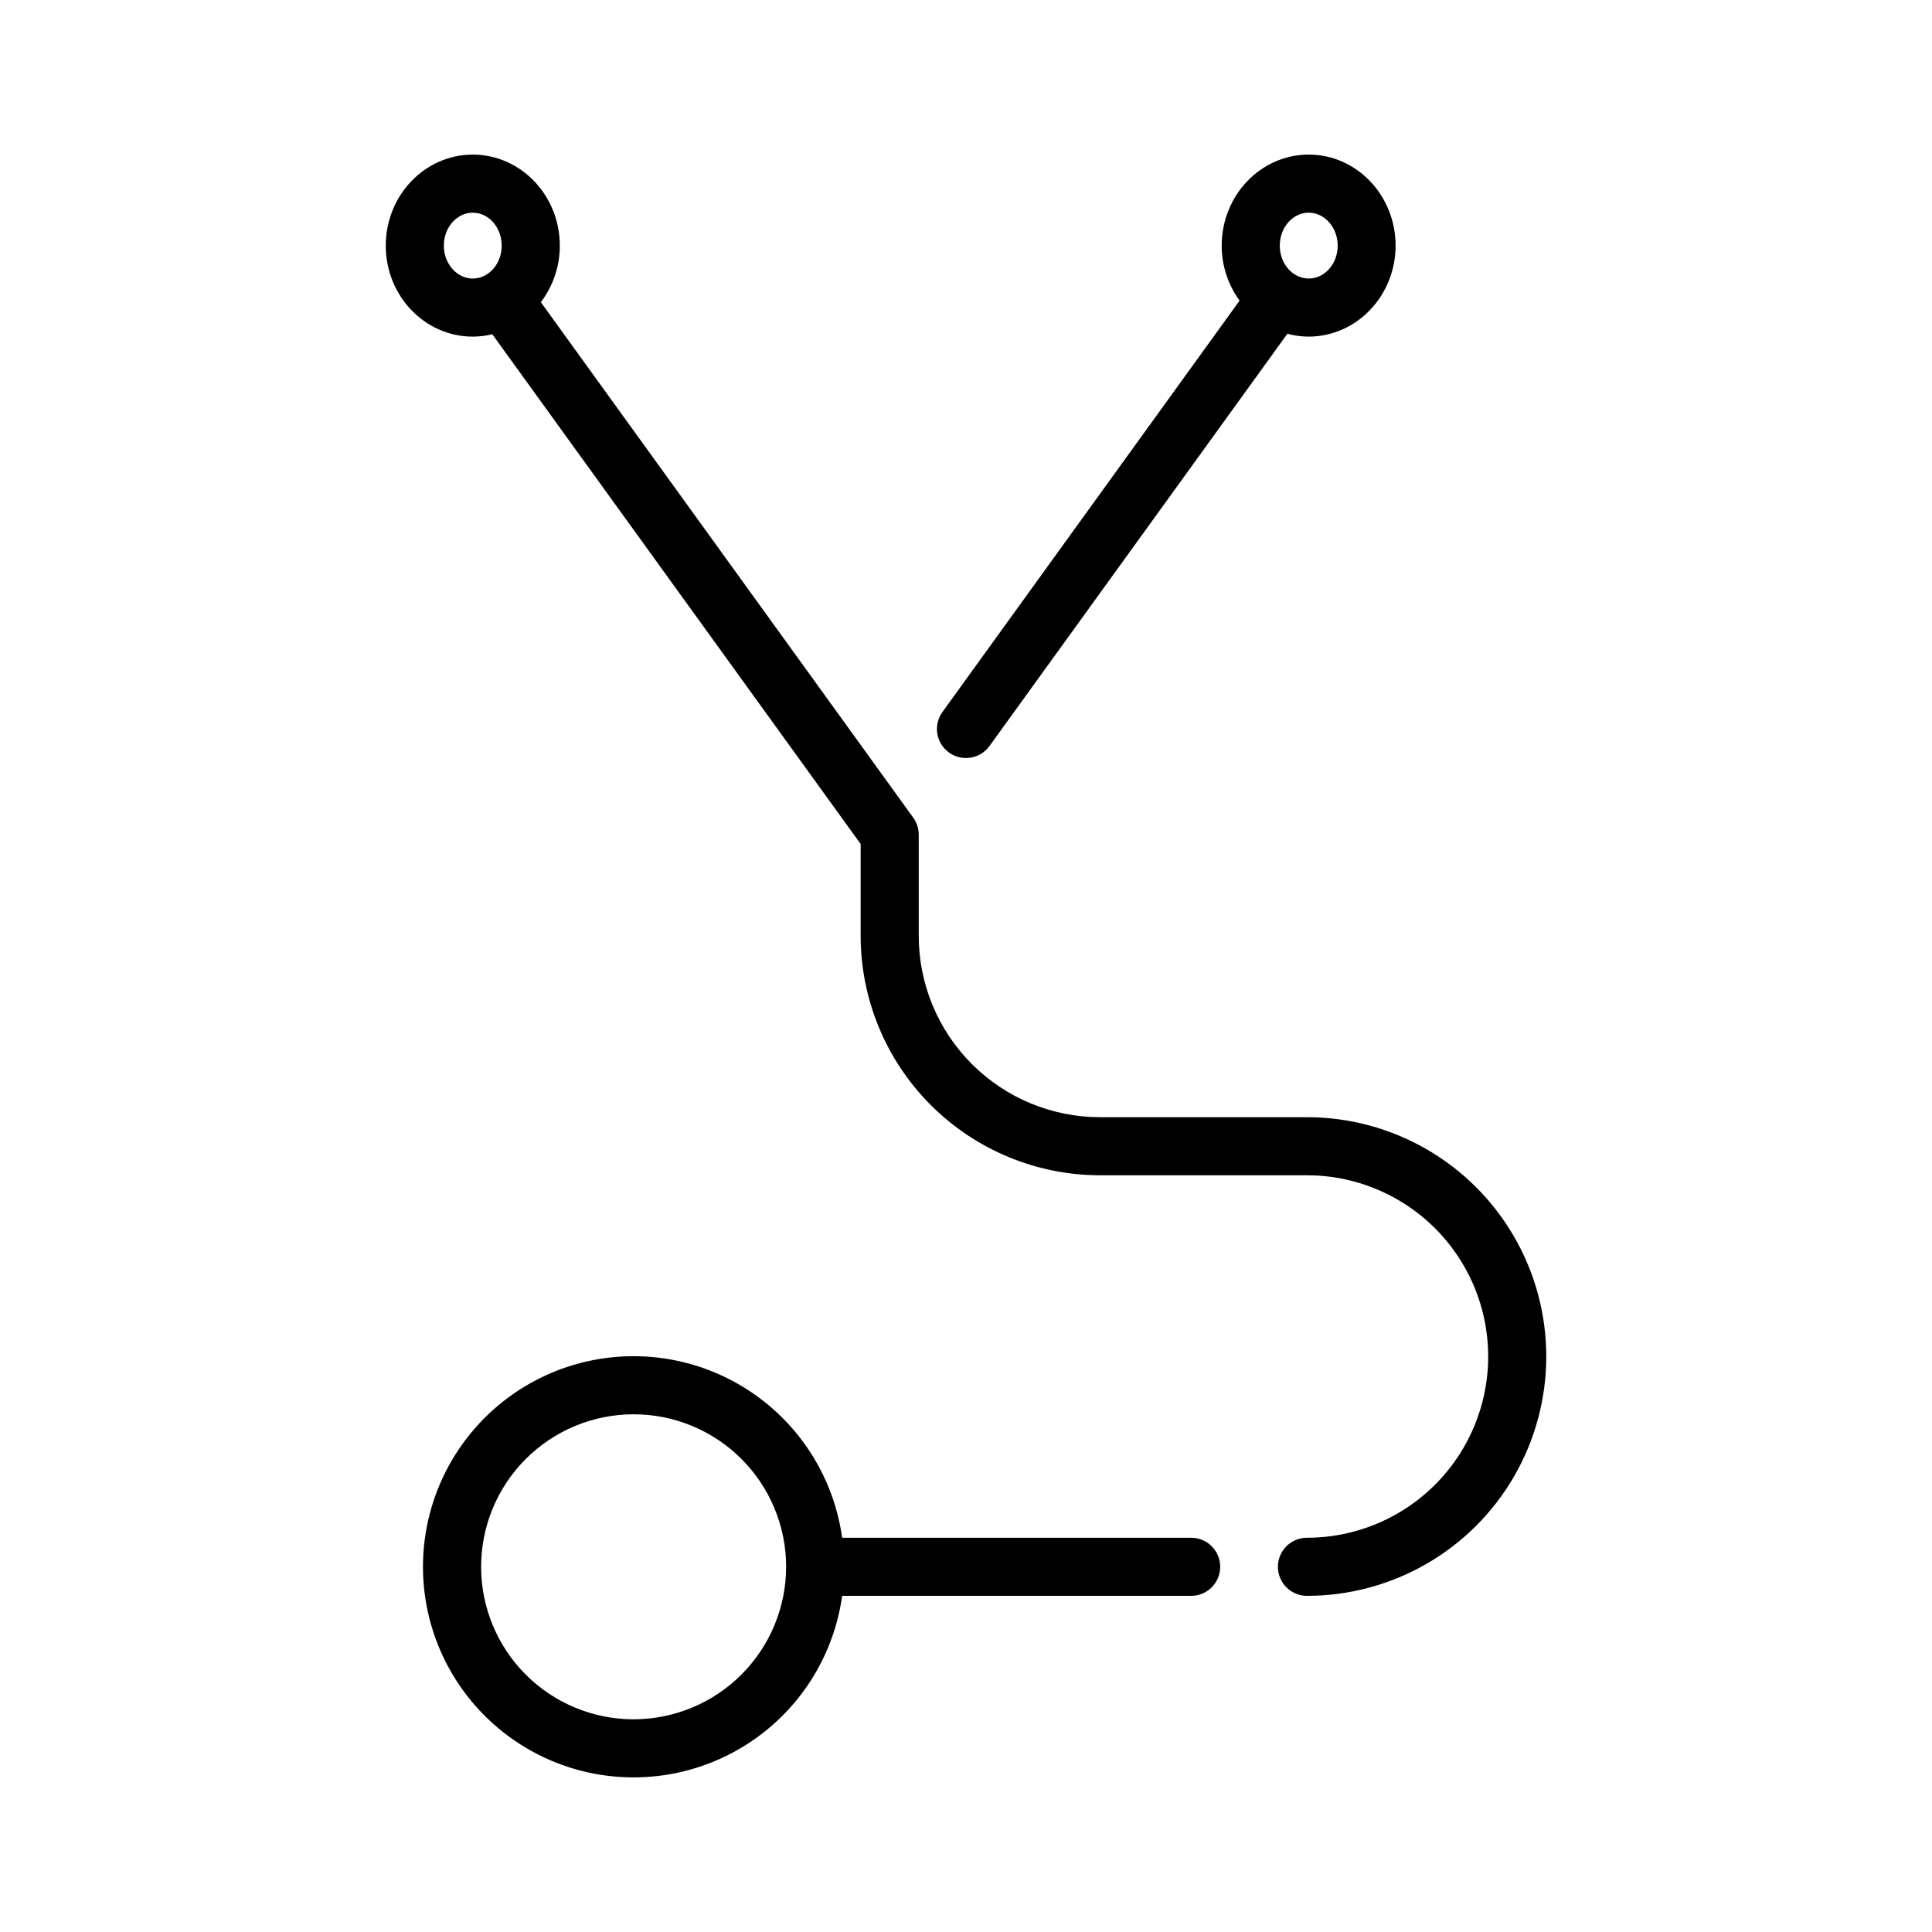
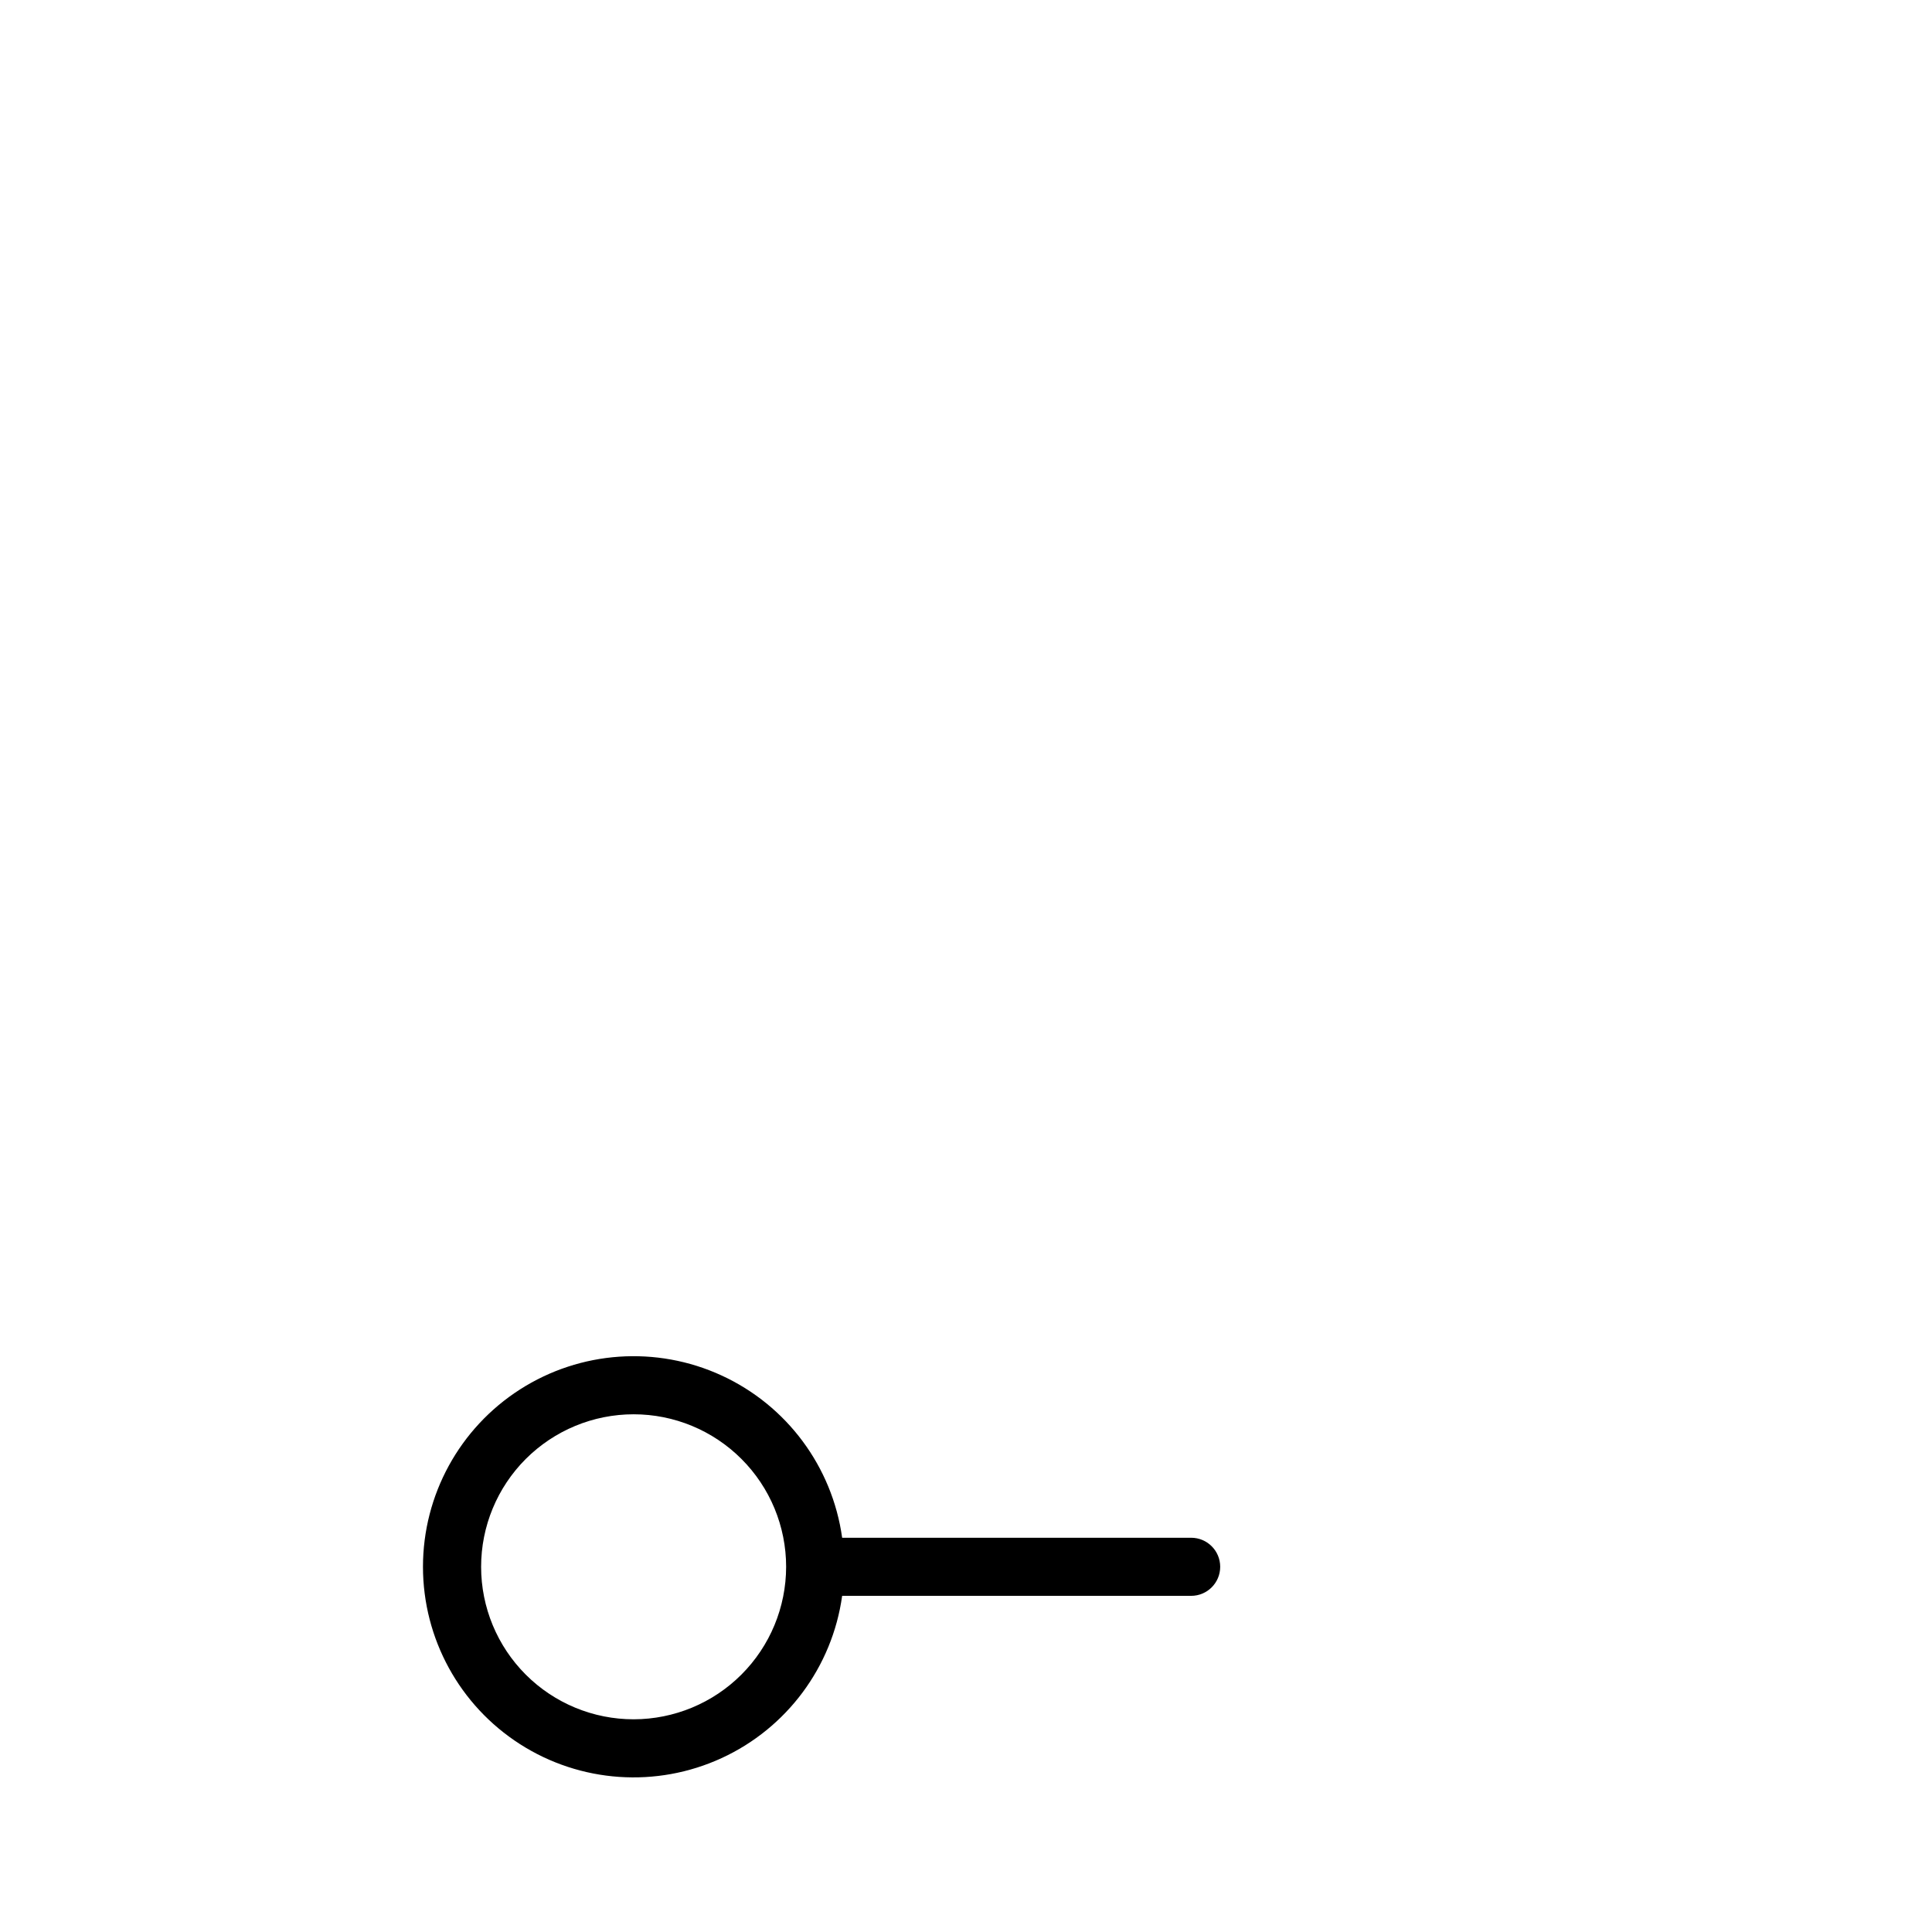
<svg xmlns="http://www.w3.org/2000/svg" fill="#000000" width="800px" height="800px" version="1.1" viewBox="144 144 512 512">
  <g>
-     <path d="m490.35 440.07h-54.844c-12.734-0.012-24.945-5.074-33.949-14.082-9.008-9.004-14.07-21.215-14.082-33.949v-26.84c0-1.625-0.516-3.207-1.469-4.523l-98.676-136.59c3.269-4.312 5.035-9.578 5.023-14.988 0-13.309-10.344-24.125-23.062-24.125-12.723-0.004-23.062 10.816-23.062 24.125s10.34 24.113 23.062 24.113c1.742-0.004 3.481-0.215 5.176-0.633l97.613 135.09v24.367c0.02 16.816 6.707 32.938 18.598 44.828s28.012 18.578 44.828 18.598h54.844c17.16 0 33.016 9.152 41.598 24.012 8.578 14.863 8.578 33.172 0 48.031-8.582 14.859-24.438 24.016-41.598 24.016-4.25 0-7.695 3.445-7.695 7.695 0 4.254 3.445 7.699 7.695 7.699 22.66 0 43.598-12.09 54.926-31.711 11.332-19.625 11.332-43.801 0-63.426-11.328-19.625-32.266-31.711-54.926-31.711zm-228.73-230.97c0-4.812 3.441-8.734 7.668-8.734 4.227 0 7.668 3.918 7.668 8.734 0 4.812-3.441 8.719-7.668 8.719-4.223 0-7.668-3.949-7.668-8.719z" />
-     <path d="m459.67 551.52h-92.492c-2.621-18.84-14.66-35.047-31.941-43-17.281-7.957-37.422-6.559-53.438 3.699-16.02 10.262-25.707 27.977-25.707 46.996 0 19.023 9.688 36.738 25.707 46.996 16.016 10.262 36.156 11.656 53.438 3.703 17.281-7.953 29.32-24.16 31.941-43h92.492c4.25 0 7.695-3.445 7.695-7.699 0-4.25-3.445-7.695-7.695-7.695zm-147.74 48.113c-10.719 0.004-21.004-4.25-28.586-11.828-7.582-7.578-11.844-17.859-11.844-28.578-0.004-10.723 4.254-21.004 11.832-28.586 7.578-7.578 17.859-11.84 28.578-11.84 10.723-0.004 21.004 4.254 28.582 11.836 7.582 7.578 11.84 17.859 11.84 28.578-0.012 10.715-4.269 20.988-11.844 28.562-7.574 7.578-17.844 11.84-28.559 11.855z" />
-     <path d="m395.49 343.43c1.656 1.195 3.719 1.684 5.734 1.355 2.016-0.324 3.82-1.438 5.012-3.094l78.93-109.24h0.004c1.824 0.492 3.707 0.746 5.598 0.758 12.723 0 23.078-10.816 23.078-24.113-0.004-13.297-10.289-24.129-23.023-24.129s-23.062 10.816-23.062 24.125v0.004c-0.004 5.234 1.656 10.336 4.742 14.566l-78.746 109.02c-1.195 1.656-1.684 3.719-1.359 5.734 0.324 2.016 1.438 3.82 3.094 5.016zm95.332-143.07c4.199 0 7.684 3.918 7.684 8.734 0 4.812-3.441 8.719-7.684 8.719-4.242 0-7.668-3.906-7.668-8.719 0-4.816 3.441-8.734 7.668-8.734z" />
+     <path d="m459.67 551.52h-92.492c-2.621-18.84-14.66-35.047-31.941-43-17.281-7.957-37.422-6.559-53.438 3.699-16.02 10.262-25.707 27.977-25.707 46.996 0 19.023 9.688 36.738 25.707 46.996 16.016 10.262 36.156 11.656 53.438 3.703 17.281-7.953 29.32-24.16 31.941-43h92.492c4.25 0 7.695-3.445 7.695-7.699 0-4.25-3.445-7.695-7.695-7.695zm-147.74 48.113c-10.719 0.004-21.004-4.25-28.586-11.828-7.582-7.578-11.844-17.859-11.844-28.578-0.004-10.723 4.254-21.004 11.832-28.586 7.578-7.578 17.859-11.84 28.578-11.84 10.723-0.004 21.004 4.254 28.582 11.836 7.582 7.578 11.84 17.859 11.84 28.578-0.012 10.715-4.269 20.988-11.844 28.562-7.574 7.578-17.844 11.84-28.559 11.855" />
  </g>
</svg>